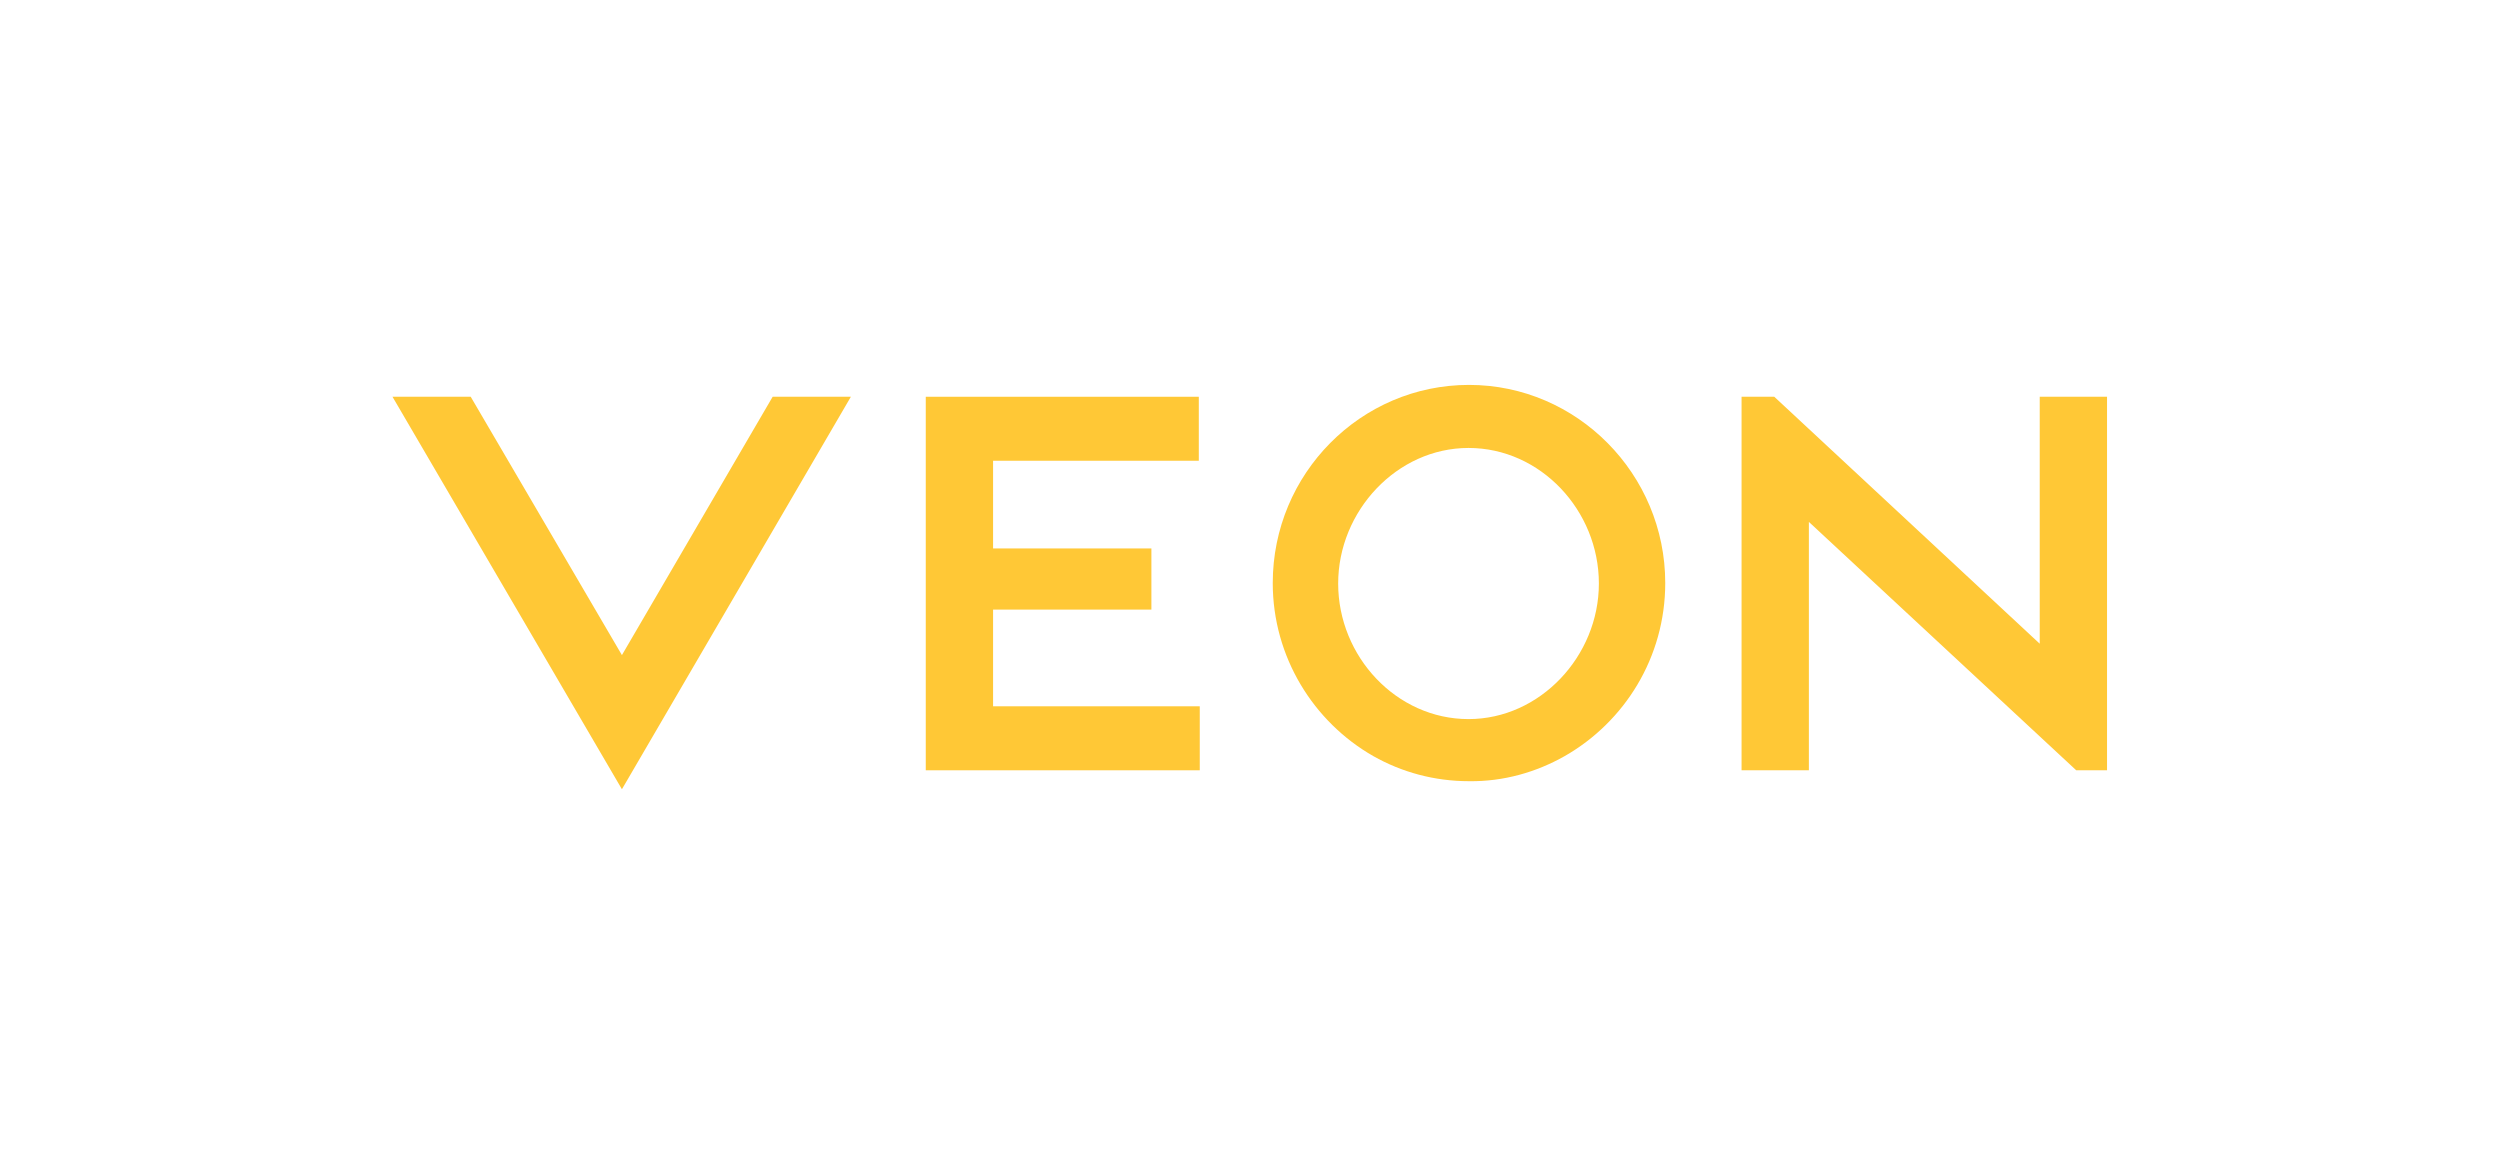
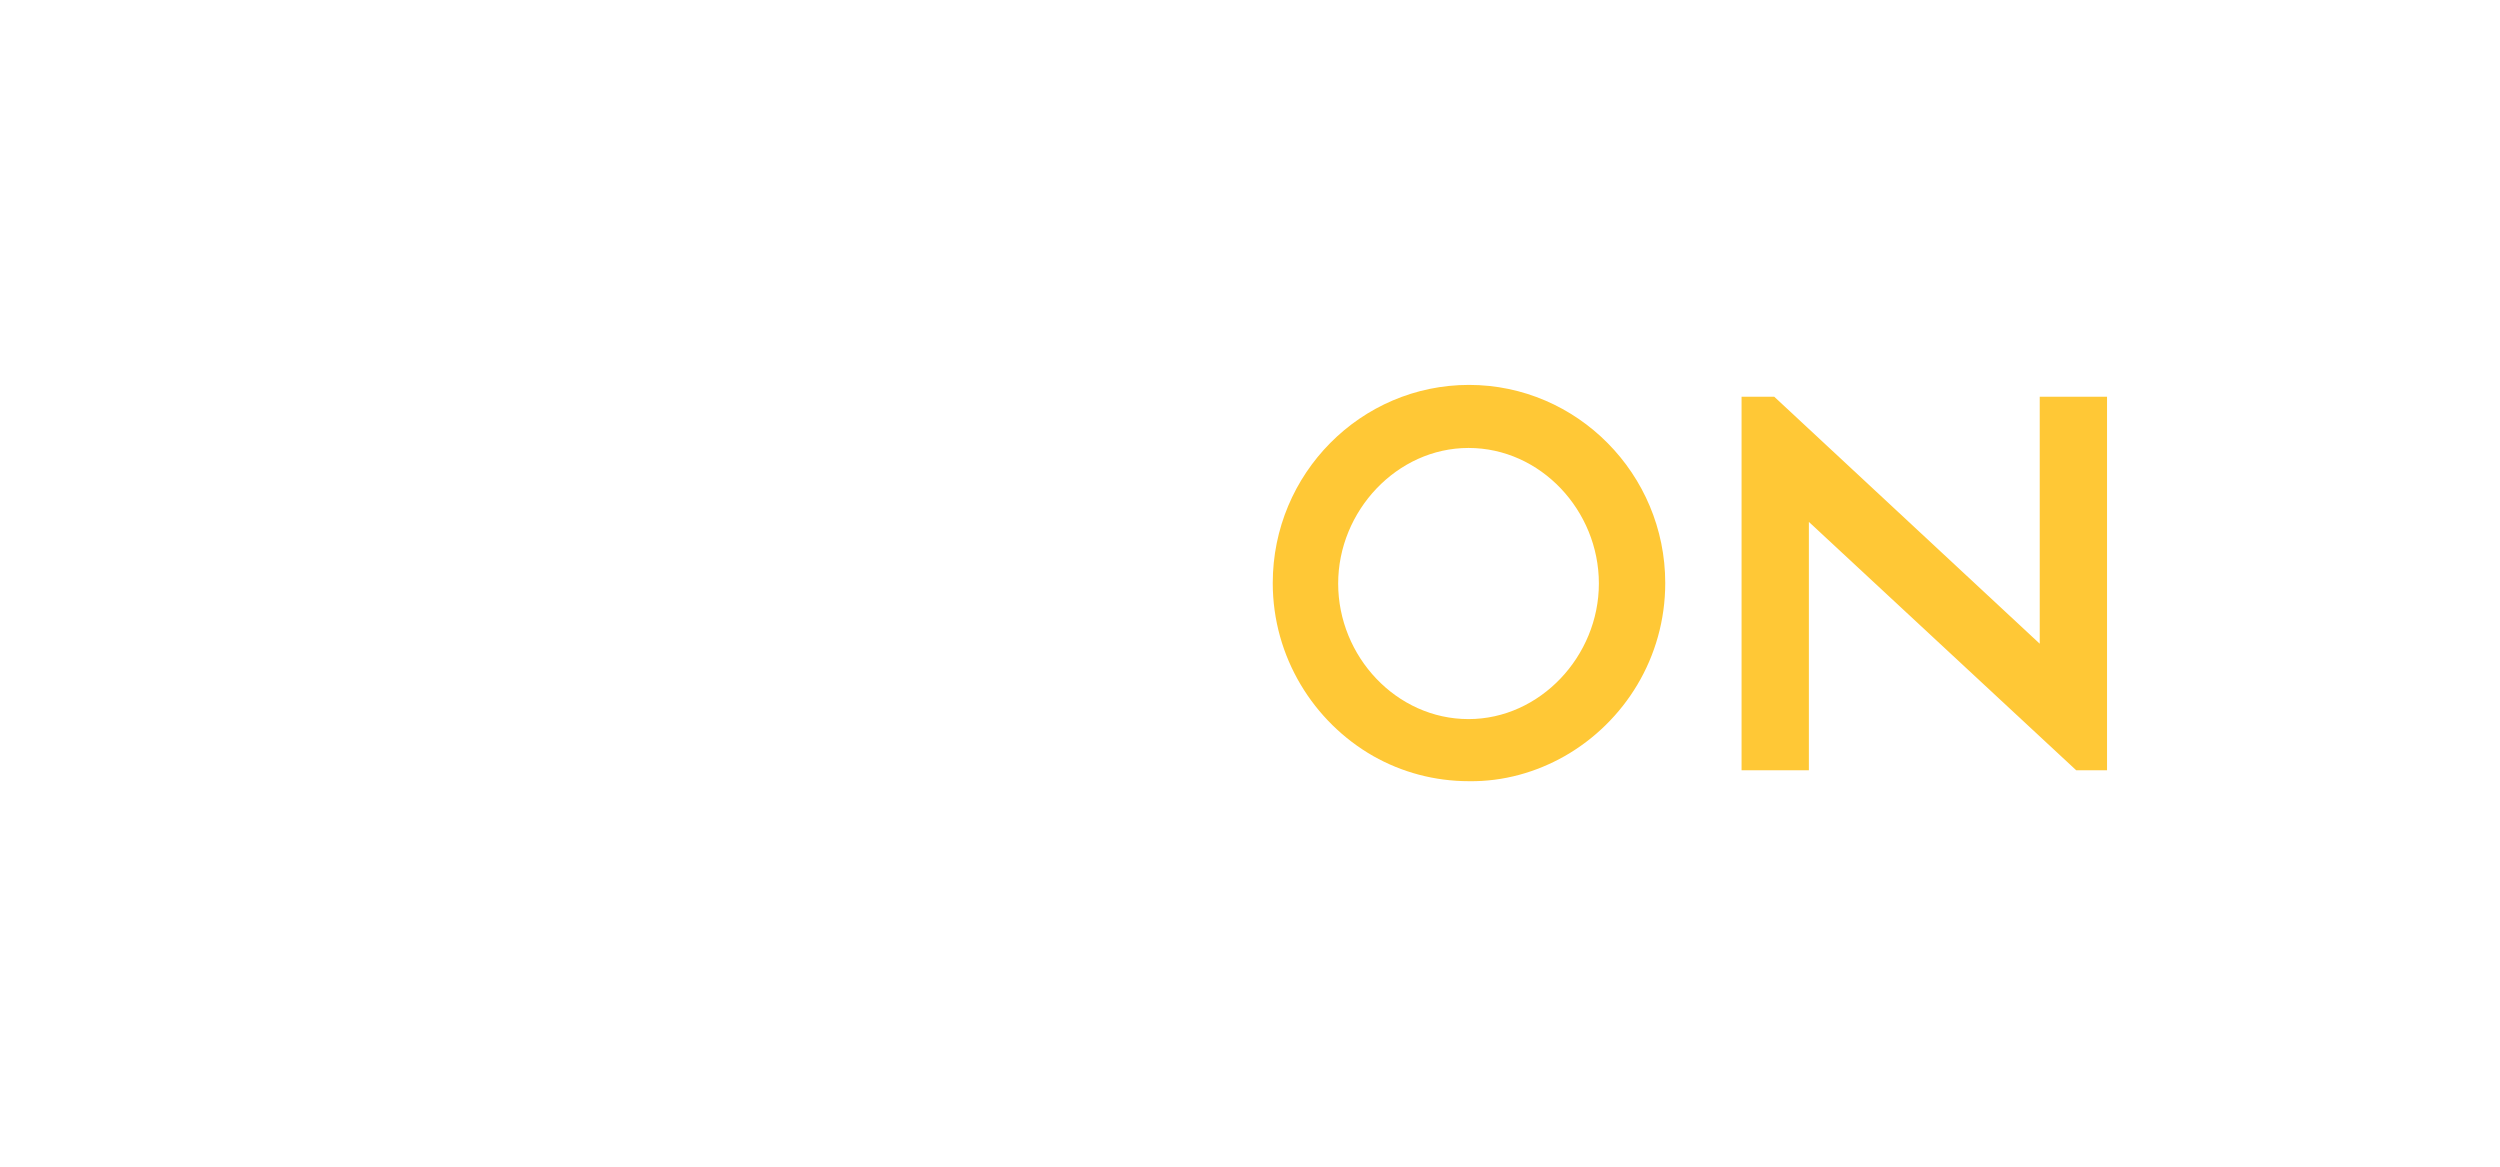
<svg xmlns="http://www.w3.org/2000/svg" version="1.1" x="0px" y="0px" viewBox="0 0 527.4 246.2" style="enable-background:new 0 0 527.4 246.2;" xml:space="preserve">
  <style type="text/css">
	.st0{display:none;}
	.st1{display:inline;fill:none;}
	.st2{fill:#FFC836;}
</style>
  <g id="safe_zone" class="st0">
    <path class="st1" d="M61.6,78.4c12.6-7.2,21.2-20.8,21.2-36.5c0-23-18.6-41.8-41.4-41.8C18.6,0.2,0,18.9,0,41.9   c0,15.6,8.6,29.3,21.2,36.5c6,3.4,12.9,5.3,20.2,5.3C48.8,83.7,55.7,81.8,61.6,78.4 M41.4,13.4C56.6,13.4,69,26.6,69,41.9   c0,15.3-12.4,28.6-27.5,28.6c-15.2,0-27.5-13.2-27.5-28.6C13.9,26.6,26.2,13.4,41.4,13.4" />
    <path class="st1" d="M61.6,240.8c12.6-7.2,21.2-20.8,21.2-36.5c0-23-18.6-41.8-41.4-41.8C18.6,162.5,0,181.3,0,204.3   c0,15.6,8.6,29.3,21.2,36.5c6,3.4,12.9,5.3,20.2,5.3C48.8,246.1,55.7,244.2,61.6,240.8 M41.4,175.8c15.2,0,27.5,13.2,27.5,28.6   c0,15.3-12.4,28.6-27.5,28.6c-15.2,0-27.5-13.2-27.5-28.6C13.9,189,26.2,175.8,41.4,175.8" />
-     <path class="st1" d="M506.2,240.8c12.6-7.2,21.2-20.8,21.2-36.5c0-23-18.6-41.8-41.4-41.8c-22.8,0-41.4,18.7-41.4,41.8   c0,15.6,8.6,29.3,21.2,36.5c6,3.4,12.9,5.3,20.2,5.3C493.3,246.1,500.2,244.2,506.2,240.8 M485.9,175.8c15.2,0,27.5,13.2,27.5,28.6   c0,15.3-12.4,28.6-27.5,28.6c-15.2,0-27.5-13.2-27.5-28.6C458.4,189,470.8,175.8,485.9,175.8" />
-     <path class="st1" d="M506.2,78.4c12.6-7.2,21.2-20.8,21.2-36.5c0-23-18.6-41.8-41.4-41.8c-22.8,0-41.4,18.7-41.4,41.8   c0,15.6,8.6,29.3,21.2,36.5c6,3.4,12.9,5.3,20.2,5.3C493.3,83.7,500.2,81.8,506.2,78.4 M485.9,13.4c15.2,0,27.5,13.2,27.5,28.6   c0,15.3-12.4,28.6-27.5,28.6c-15.2,0-27.5-13.2-27.5-28.6C458.4,26.6,470.8,13.4,485.9,13.4" />
  </g>
  <g id="Layer_1">
    <g>
-       <polygon class="st2" points="163,83.7 131.2,138.2 99.3,83.7 82.8,83.7 131.2,166.5 179.5,83.7   " />
      <path class="st2" d="M330.1,159.5c12.6-7.2,21.2-20.8,21.2-36.5c0-23-18.6-41.8-41.4-41.8c-22.8,0-41.4,18.7-41.4,41.8    c0,15.6,8.6,29.3,21.2,36.5c6,3.4,12.9,5.3,20.2,5.3C317.2,164.9,324.1,162.9,330.1,159.5 M309.8,94.5c15.2,0,27.5,13.2,27.5,28.6    c0,15.3-12.4,28.6-27.5,28.6c-15.2,0-27.5-13.2-27.5-28.6C282.3,107.8,294.7,94.5,309.8,94.5" />
      <polygon class="st2" points="430.3,83.7 430.3,135.8 374.3,83.7 367.4,83.7 367.4,162.5 381.6,162.5 381.6,110.1 438,162.5     444.5,162.5 444.5,83.7   " />
-       <polygon class="st2" points="209.5,149 209.5,128.6 242.9,128.6 242.9,115.7 209.5,115.7 209.5,97.2 252.9,97.2 252.9,83.7     252.9,83.7 252.9,83.7 195.3,83.7 195.3,161.6 195.3,162.5 253.1,162.5 253.1,161.6 253.1,149   " />
    </g>
  </g>
</svg>